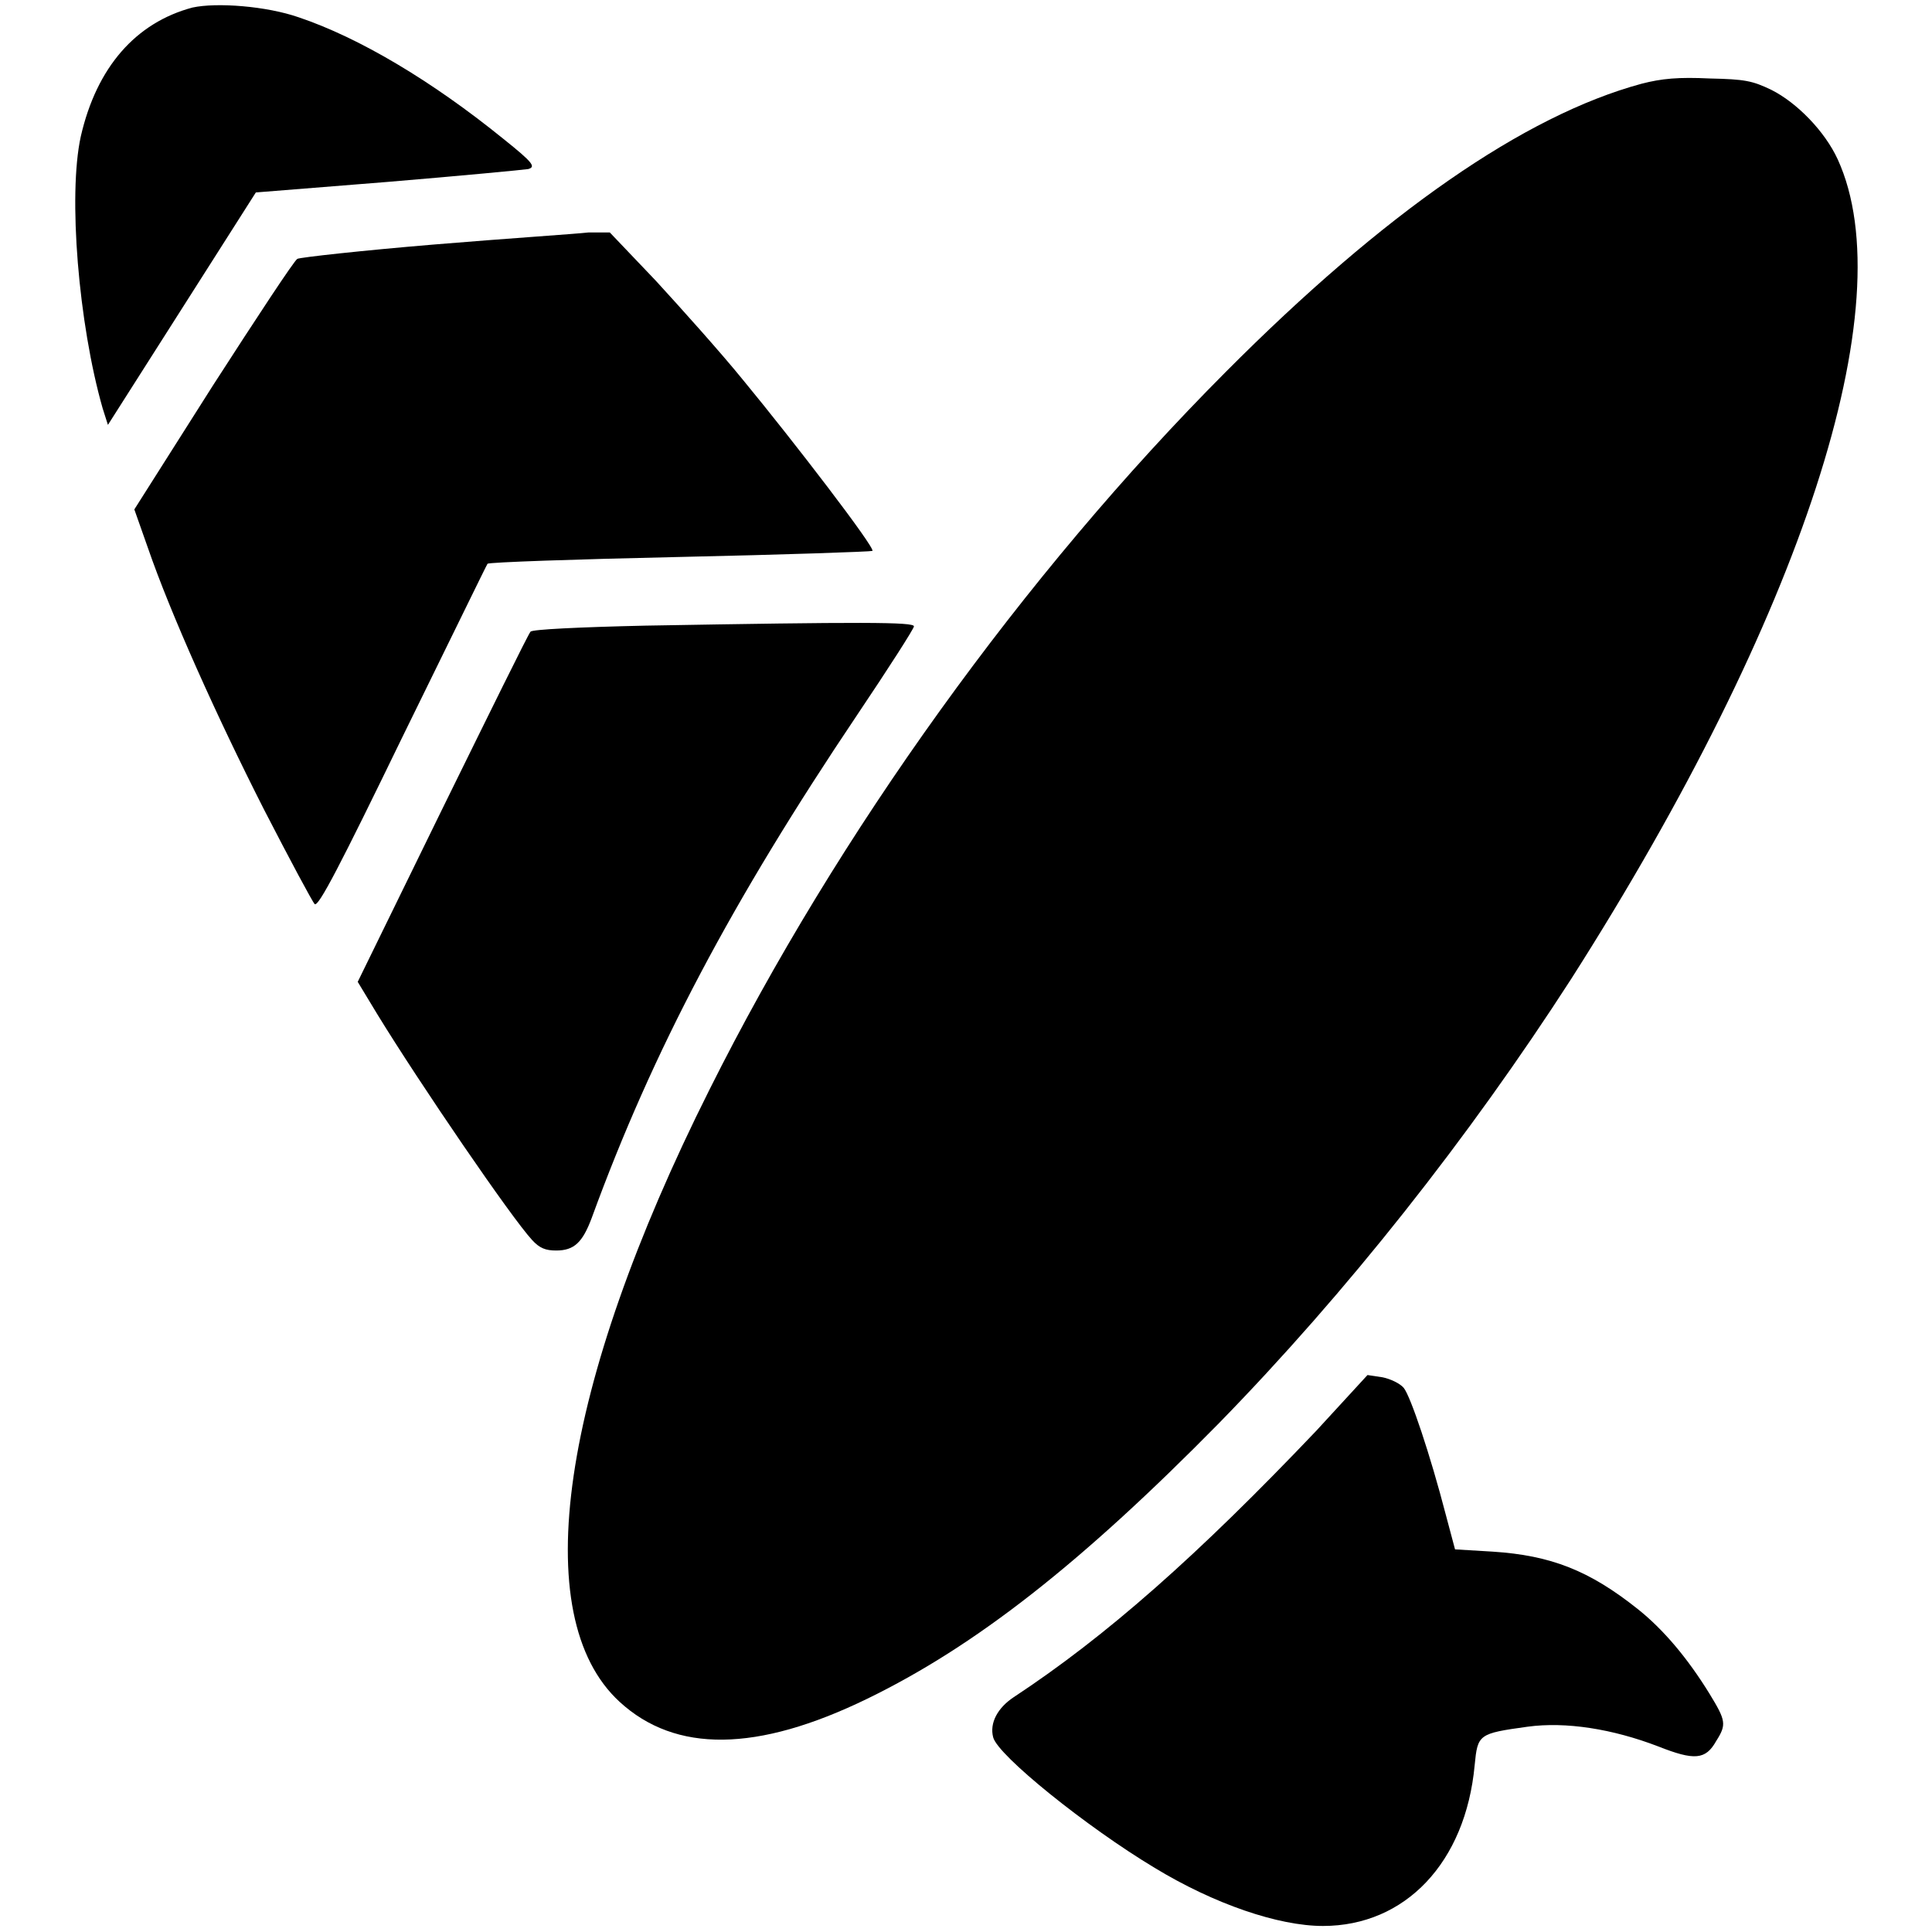
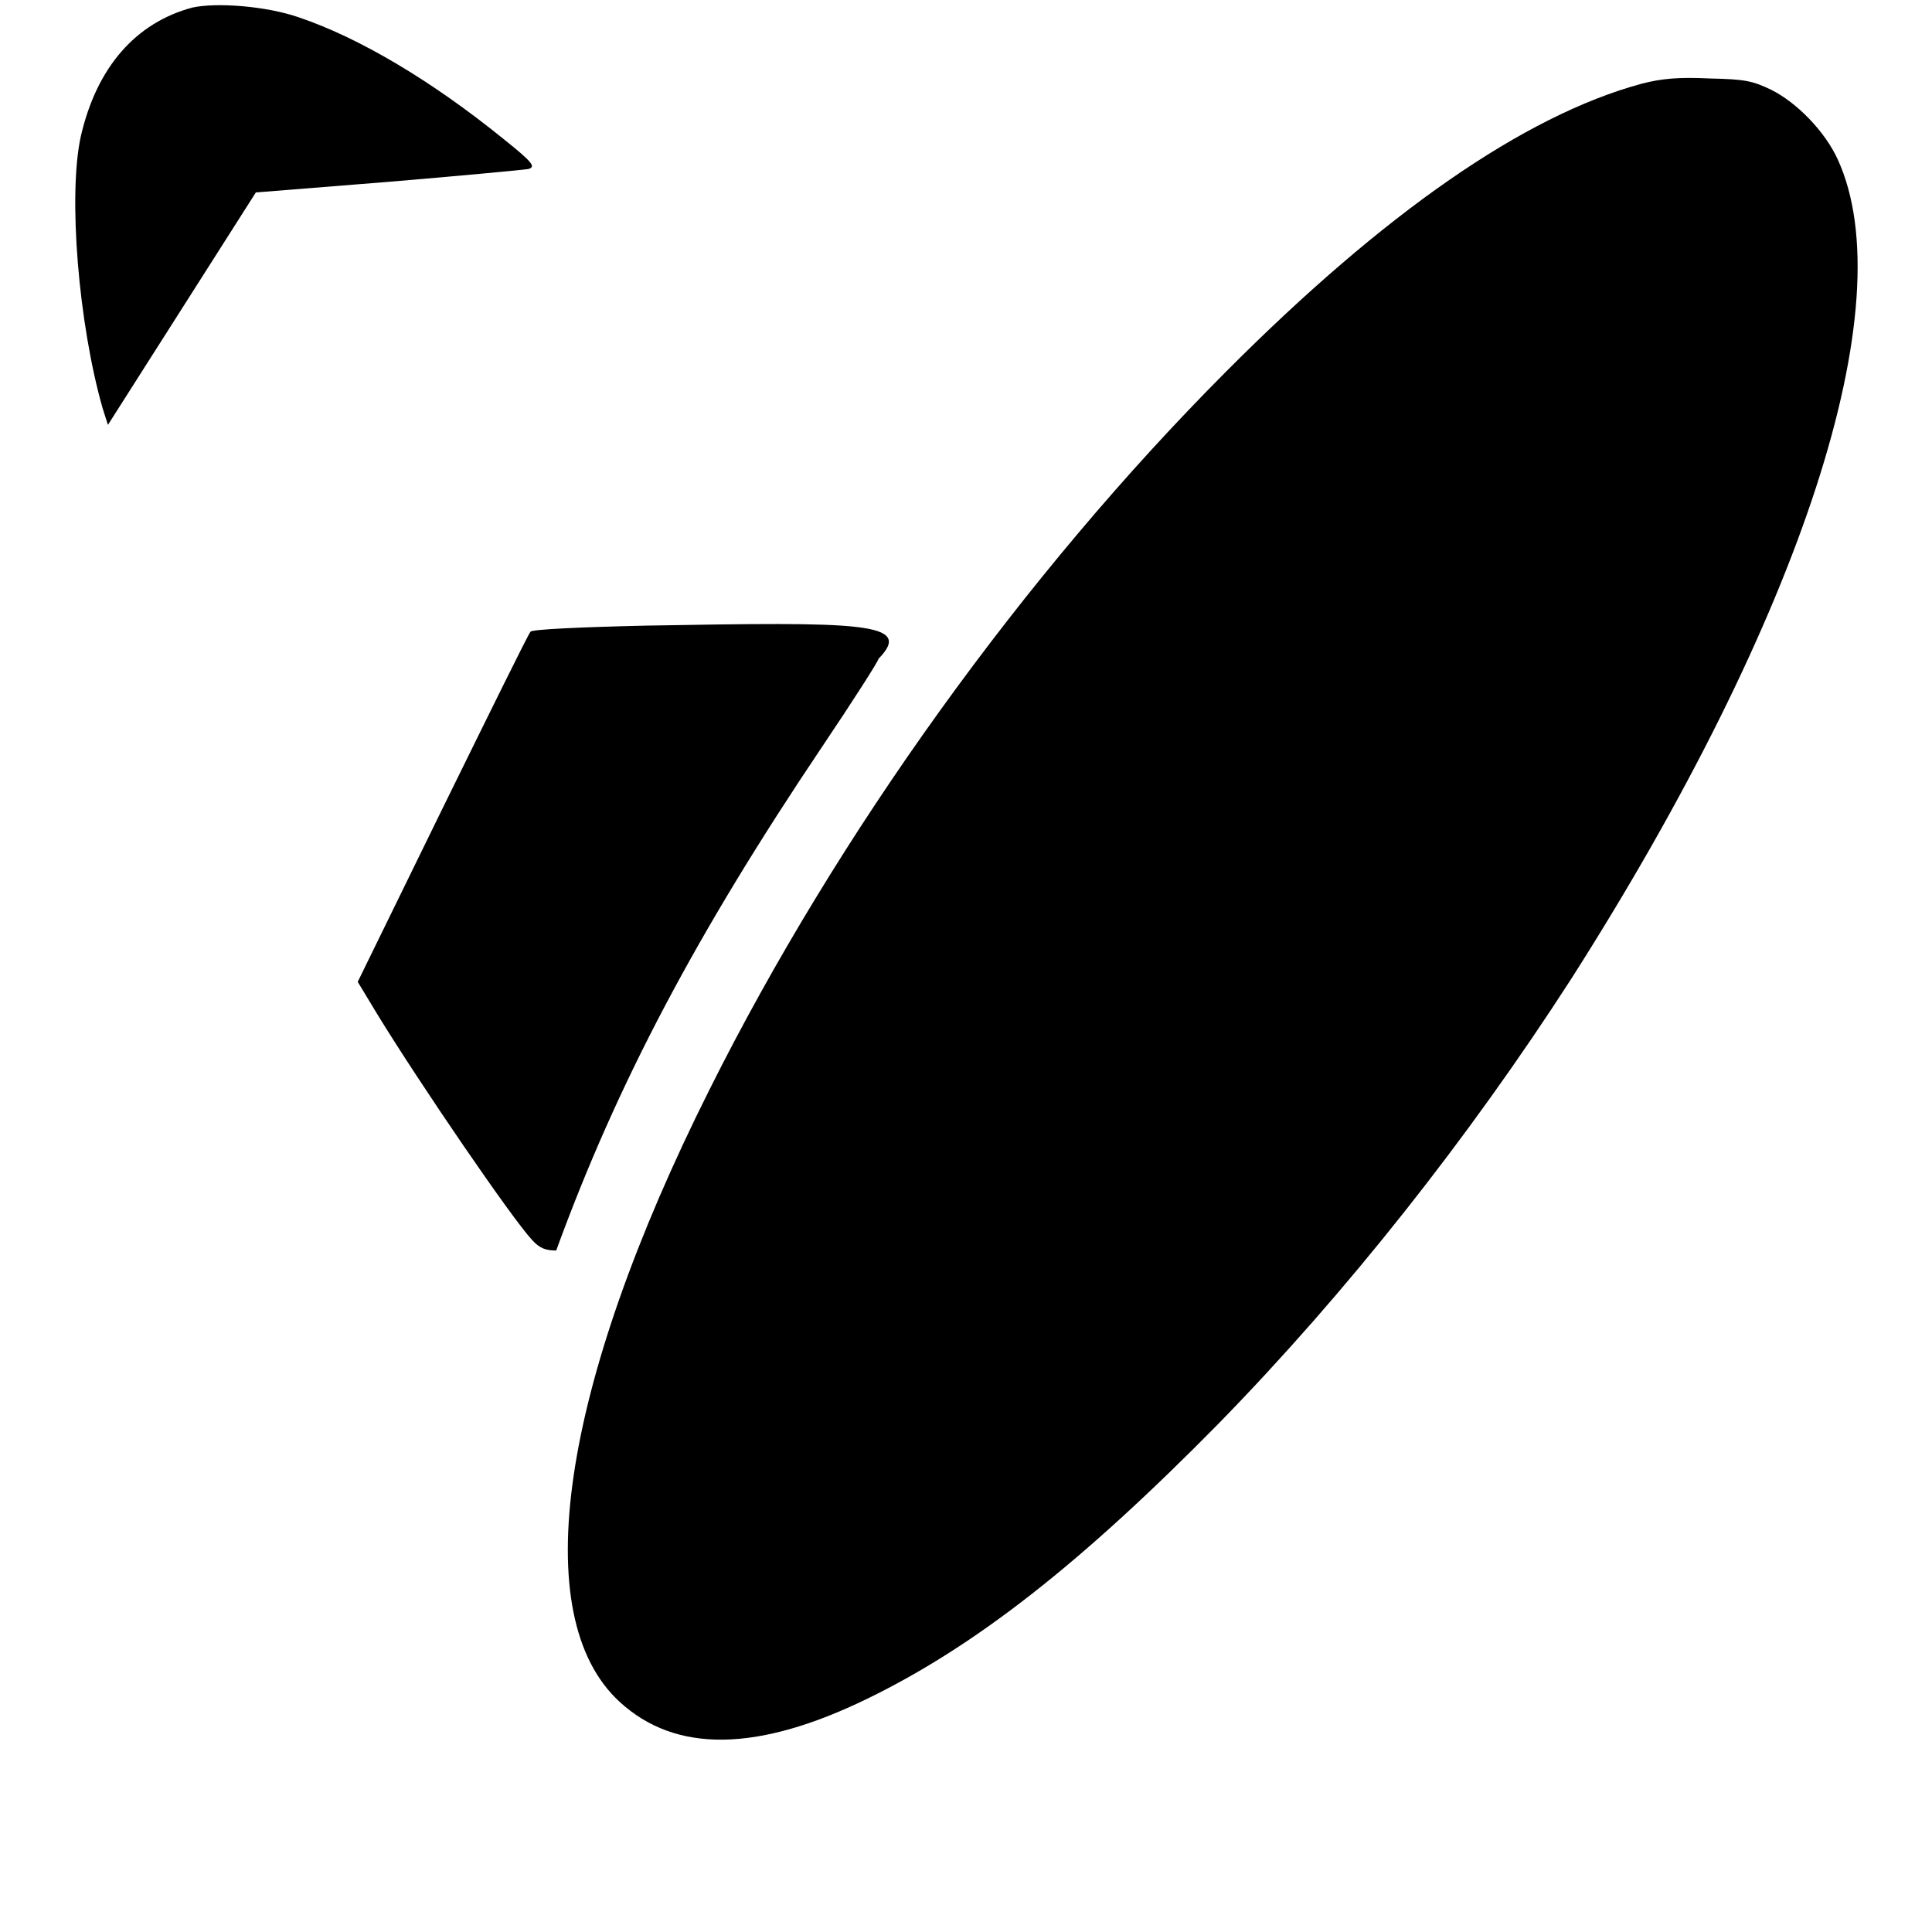
<svg xmlns="http://www.w3.org/2000/svg" version="1.1" x="0px" y="0px" viewBox="0 0 256 256" enable-background="new 0 0 256 256" xml:space="preserve">
  <g>
    <g>
      <g>
        <path fill="#000000" d="M25.5,1C18,3,12.8,8.9,10.7,18.1c-1.7,7.8-0.3,24.8,2.9,36l0.7,2.2l9.8-15.4l9.8-15.4l17.5-1.4c9.6-0.8,18-1.6,18.6-1.7c1-0.3,0.7-0.8-3.3-4C57.2,10.7,47.6,5,39.6,2.3C35.3,0.8,28.7,0.3,25.5,1z" />
        <path fill="#000000" d="M217.5,11.1c-15.5,4.2-34.1,17.1-55.1,38.2c-26.7,26.8-51.4,61.1-68.4,95.1c-19.8,39.5-24.2,69.8-11.9,81.1c7.4,6.8,18.2,6.7,32.8-0.4c14.4-7,28.4-18,46.6-36.5c16.9-17.3,33.1-37.8,46.7-58.9c30.6-48,44.1-89.4,35.3-108.6c-1.7-3.7-5.4-7.5-8.8-9.2c-2.5-1.2-3.5-1.4-8.1-1.5C222.4,10.2,220.2,10.4,217.5,11.1z" />
-         <path fill="#000000" d="M57.5,32.4c-9.6,0.8-17.7,1.7-18.1,1.9C39,34.5,34,42.1,28.2,51.1L17.8,67.5l1.8,5.1c3,8.7,9.1,22.3,15.4,34.7c3.4,6.6,6.4,12.2,6.7,12.5c0.5,0.4,3.4-5.2,11.6-22.1c6.1-12.4,11.1-22.7,11.3-23c0.2-0.2,11.7-0.6,25.5-0.9c13.8-0.3,25.3-0.7,25.5-0.8c0.4-0.4-10.5-14.6-17.1-22.6c-3-3.7-8.3-9.6-11.6-13.2l-6.1-6.4l-2.8,0C76.3,31,67.1,31.6,57.5,32.4z" />
-         <path fill="#000000" d="M85.5,82.9c-8.8,0.2-15,0.5-15.2,0.8c-0.3,0.3-5.5,10.9-11.7,23.5l-11.2,22.9l2.6,4.3c5.7,9.3,17.8,27,20.5,29.9c1,1.1,1.8,1.4,3.2,1.4c2.4,0,3.5-1.1,4.7-4.3c8.1-22.2,18.6-42,35.2-66.7c4.1-6.1,7.5-11.4,7.5-11.7C121.2,82.4,114.1,82.4,85.5,82.9z" />
-         <path fill="#000000" d="M174.4,189.6c-15.7,16.5-27.8,27.2-40.1,35.3c-2.1,1.4-3.2,3.4-2.7,5.3c0.6,2.4,12.4,11.9,21.4,17.3c7.9,4.8,16.4,7.7,22.3,7.7c10.9,0,18.9-8.4,20.1-21.3c0.4-4.1,0.5-4.2,7-5.1c5.1-0.7,11.3,0.3,17.3,2.6c4.8,1.9,6.3,1.8,7.7-0.7c1.4-2.2,1.3-2.7-0.9-6.3c-2.9-4.7-6.1-8.5-9.5-11.2c-6.4-5.1-11.5-7.1-19.2-7.6l-5-0.3l-1.2-4.5c-2.1-8.1-4.7-15.8-5.6-16.9c-0.5-0.6-1.8-1.2-2.8-1.4l-2-0.3L174.4,189.6z" />
+         <path fill="#000000" d="M85.5,82.9c-8.8,0.2-15,0.5-15.2,0.8c-0.3,0.3-5.5,10.9-11.7,23.5l-11.2,22.9l2.6,4.3c5.7,9.3,17.8,27,20.5,29.9c1,1.1,1.8,1.4,3.2,1.4c8.1-22.2,18.6-42,35.2-66.7c4.1-6.1,7.5-11.4,7.5-11.7C121.2,82.4,114.1,82.4,85.5,82.9z" />
      </g>
    </g>
  </g>
</svg>